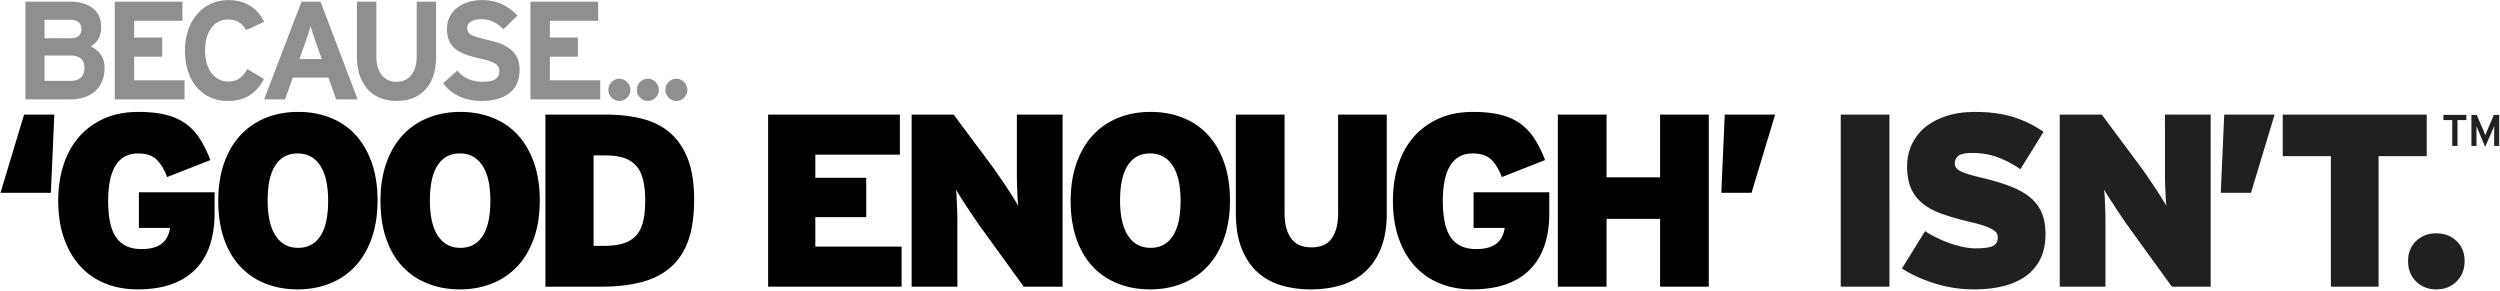
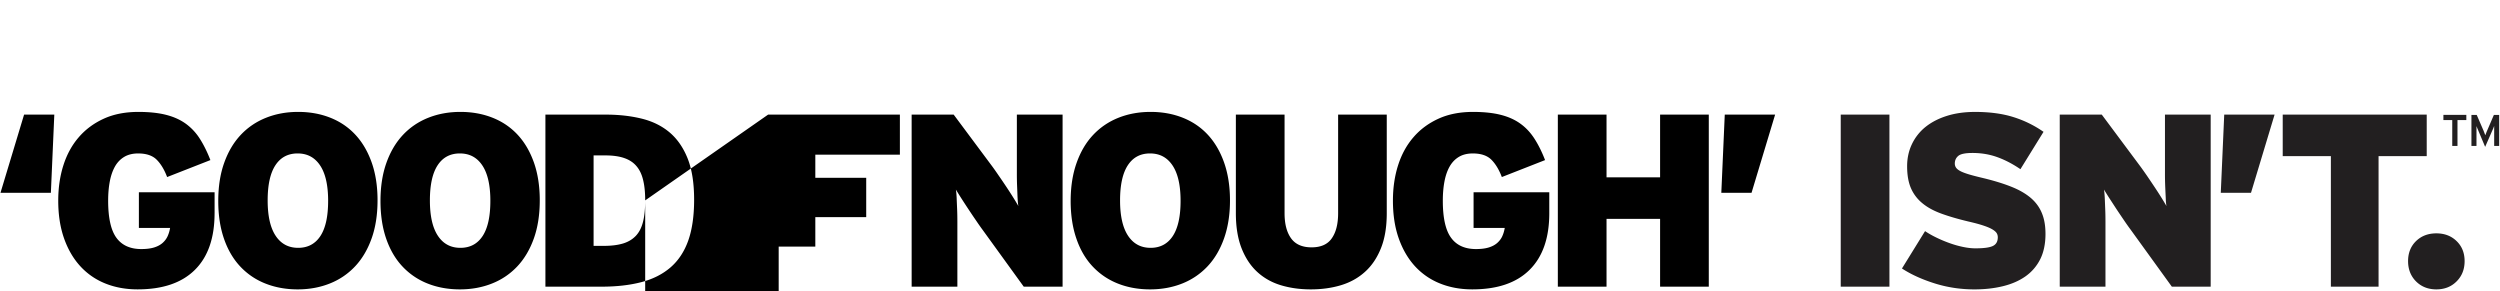
<svg xmlns="http://www.w3.org/2000/svg" height="49" width="421" viewBox="0 0 421 49">
  <title>footer-slogan</title>
  <g fill-rule="evenodd" fill="none">
-     <path fill="#8E8F8F" d="M7.5 13.608V9.353h4.373c1.566 0 2.35.706 2.35 2.116 0 .656-.192 1.18-.574 1.562-.386.384-.978.576-1.777.576H7.5zm0-7.17V3.335h4.185c.72 0 1.237.132 1.55.396.315.267.472.655.472 1.17 0 .45-.138.82-.41 1.107-.276.288-.758.43-1.447.43H7.5zm4.326-6.16H4.28v16.456h7.476c.877 0 1.676-.113 2.397-.34A5.054 5.054 0 0 0 16 15.38a4.522 4.522 0 0 0 1.185-1.668c.283-.666.424-1.43.424-2.292 0-.91-.22-1.66-.66-2.257a4.14 4.14 0 0 0-1.644-1.34c.548-.328.975-.768 1.28-1.316.306-.55.458-1.177.458-1.882 0-1.41-.47-2.487-1.41-3.232C14.694.652 13.424.28 11.826.28zM19.325.28v16.454h11.753v-3.22h-8.486V9.54h4.726V6.32h-4.726V3.5h8.134V.28h-11.4zM38.46.02c-1.082 0-2.068.208-2.962.624a6.778 6.778 0 0 0-2.303 1.74c-.643.743-1.144 1.636-1.505 2.68-.36 1.04-.54 2.19-.54 3.443 0 1.3.172 2.472.516 3.514.345 1.043.835 1.933 1.47 2.67a6.533 6.533 0 0 0 2.27 1.704c.876.4 1.856.6 2.937.6 1.504 0 2.754-.326 3.75-.977.995-.65 1.774-1.563 2.34-2.74l-2.776-1.643c-.44.736-.897 1.27-1.374 1.598-.48.33-1.094.493-1.846.493-.612 0-1.16-.132-1.646-.4-.485-.266-.896-.634-1.233-1.104s-.592-1.02-.763-1.657a7.748 7.748 0 0 1-.26-2.056c0-.768.086-1.47.26-2.104a5.1 5.1 0 0 1 .75-1.646c.33-.462.738-.822 1.223-1.082a3.457 3.457 0 0 1 1.646-.387c.753 0 1.368.157 1.846.47.476.314.864.752 1.162 1.316l3.056-1.41c-.267-.533-.583-1.022-.952-1.47s-.8-.83-1.292-1.15A6.263 6.263 0 0 0 40.552.29 7.584 7.584 0 0 0 38.46.02M50.425 9.94l1.057-2.985c.174-.486.334-.956.483-1.41.15-.455.262-.84.34-1.152.08.313.193.697.343 1.152.148.454.308.924.48 1.41l1.058 2.986h-3.76zm3.55-9.66h-3.197l-6.3 16.455h3.526l1.294-3.67h6.017l1.293 3.67h3.62L53.975.28V.277zM73.44.28h-3.27v9.238c0 1.332-.303 2.373-.91 3.125-.607.754-1.44 1.13-2.497 1.13-1.058 0-1.887-.385-2.487-1.152-.6-.767-.9-1.817-.9-3.15V.28H60.11v9.238c0 1.206.16 2.27.482 3.197.32.924.77 1.704 1.352 2.34a5.658 5.658 0 0 0 2.103 1.445c.823.328 1.728.493 2.716.493 2.1 0 3.737-.654 4.913-1.963 1.175-1.308 1.763-3.162 1.763-5.56V.28zM81.15.02c-.816 0-1.58.11-2.293.33a5.767 5.767 0 0 0-1.87.952 4.5 4.5 0 0 0-1.256 1.516c-.306.595-.458 1.27-.458 2.022 0 .815.125 1.497.376 2.045.25.55.603 1.003 1.058 1.363.454.36 1 .658 1.634.894.634.234 1.327.438 2.08.61.768.173 1.395.338 1.88.494.487.157.86.322 1.117.494.26.173.435.357.53.553.094.196.14.426.14.693 0 .626-.23 1.08-.693 1.363-.462.282-1.187.422-2.175.422-.8 0-1.557-.145-2.27-.434-.712-.29-1.36-.772-1.94-1.446l-2.373 2.115c.626.926 1.505 1.654 2.633 2.187 1.128.532 2.382.8 3.762.8 1.127 0 2.095-.126 2.903-.377.807-.25 1.476-.606 2.01-1.067a4.18 4.18 0 0 0 1.175-1.654c.25-.642.376-1.354.376-2.137 0-.892-.164-1.627-.494-2.206a4.427 4.427 0 0 0-1.282-1.432 6.43 6.43 0 0 0-1.762-.88c-.65-.21-1.305-.395-1.963-.55s-1.2-.298-1.622-.424a4.987 4.987 0 0 1-1.01-.4c-.25-.14-.427-.3-.53-.48a1.343 1.343 0 0 1-.152-.67c0-.187.04-.366.118-.538.078-.172.212-.33.4-.47s.43-.254.73-.34c.296-.086.664-.13 1.104-.13.75 0 1.43.146 2.032.435a6.03 6.03 0 0 1 1.704 1.26l2.376-2.31A8.895 8.895 0 0 0 84.522.707C83.558.25 82.434.02 81.15.02M89.33.28v16.454h11.75v-3.22h-8.483V9.54h4.724V6.32h-4.723V3.5h8.133V.28h-11.4zM104.3 13.255c-.25 0-.49.05-.71.153-.23.102-.43.24-.59.41-.17.174-.3.374-.4.6-.1.228-.15.467-.15.718 0 .502.18.937.55 1.304.37.368.8.553 1.3.553s.94-.185 1.31-.553c.37-.367.55-.802.55-1.304 0-.25-.05-.49-.15-.718-.1-.226-.24-.426-.4-.6-.17-.17-.36-.308-.59-.41s-.47-.153-.72-.153M109.1 13.255c-.25 0-.49.05-.72.153s-.42.24-.59.41c-.16.174-.29.374-.4.6-.1.228-.15.467-.15.718 0 .502.19.937.55 1.304.37.368.81.553 1.31.553s.94-.185 1.3-.553c.37-.367.56-.802.56-1.304 0-.25-.06-.49-.16-.718a1.99 1.99 0 0 0-.4-.6c-.16-.17-.36-.308-.58-.41a1.757 1.757 0 0 0-.72-.153M113.89 13.255c-.25 0-.49.05-.71.153-.23.102-.43.24-.59.41-.16.174-.3.374-.4.6-.1.228-.15.467-.15.718 0 .502.18.937.55 1.304.37.368.8.553 1.3.553.51 0 .94-.185 1.31-.553.37-.367.55-.802.55-1.304 0-.25-.05-.49-.15-.718-.1-.226-.24-.426-.4-.6-.17-.17-.36-.308-.59-.41s-.47-.153-.72-.153" />
-     <path fill="#000" d="M8.567 32.464H.082l3.973-13.162h5.09l-.578 13.162zM36.134 35.9c0 4.167-1.104 7.347-3.312 9.54-2.207 2.194-5.422 3.29-9.644 3.29-1.987 0-3.802-.33-5.443-.992a11.433 11.433 0 0 1-4.222-2.918c-1.174-1.284-2.084-2.85-2.732-4.698-.648-1.85-.973-3.96-.973-6.334 0-2.152.29-4.14.87-5.96.58-1.82 1.442-3.394 2.588-4.72 1.144-1.324 2.552-2.364 4.22-3.124 1.67-.76 3.61-1.138 5.817-1.138 1.822 0 3.38.165 4.678.497 1.296.33 2.406.834 3.332 1.51a9.268 9.268 0 0 1 2.36 2.546c.647 1.02 1.233 2.207 1.758 3.56l-7.286 2.855c-.468-1.242-1.055-2.214-1.758-2.918-.704-.704-1.746-1.055-3.125-1.055-.938 0-1.73.2-2.38.6-.648.4-1.165.952-1.552 1.655-.386.704-.67 1.538-.848 2.505-.18.966-.27 2.027-.27 3.186 0 2.898.463 4.982 1.387 6.25.925 1.27 2.325 1.905 4.2 1.905.856 0 1.575-.09 2.154-.27.58-.178 1.057-.434 1.43-.765s.654-.71.848-1.138c.193-.427.33-.89.414-1.387h-5.257V32.38h12.75v3.52zM63.577 33.747c0 2.4-.33 4.533-.993 6.395-.662 1.863-1.587 3.43-2.773 4.698a11.723 11.723 0 0 1-4.263 2.898c-1.655.662-3.464.993-5.422.993-1.96 0-3.76-.324-5.403-.972a11.614 11.614 0 0 1-4.242-2.856c-1.187-1.255-2.105-2.814-2.753-4.677-.65-1.862-.972-3.994-.972-6.395 0-2.4.33-4.533.993-6.395.662-1.863 1.586-3.43 2.773-4.698s2.61-2.236 4.264-2.898c1.657-.663 3.464-.994 5.423-.994 1.96 0 3.76.325 5.402.973s3.048 1.6 4.22 2.855 2.092 2.814 2.754 4.676c.662 1.865.993 3.996.993 6.397m-8.32.083c0-2.622-.448-4.608-1.345-5.96-.898-1.352-2.16-2.03-3.787-2.03-1.63 0-2.877.663-3.746 1.988-.87 1.324-1.306 3.298-1.306 5.92s.448 4.608 1.346 5.96c.896 1.353 2.16 2.028 3.787 2.028s2.876-.662 3.747-1.987c.87-1.325 1.303-3.3 1.303-5.92M90.896 33.747c0 2.4-.33 4.533-.992 6.395-.663 1.863-1.588 3.43-2.774 4.698a11.723 11.723 0 0 1-4.264 2.898c-1.655.662-3.463.993-5.422.993-1.96 0-3.76-.324-5.403-.972a11.614 11.614 0 0 1-4.24-2.856c-1.188-1.255-2.106-2.814-2.754-4.677-.65-1.862-.972-3.994-.972-6.395 0-2.4.332-4.533.993-6.395.662-1.863 1.587-3.43 2.773-4.698 1.187-1.27 2.608-2.236 4.264-2.898s3.463-.994 5.422-.994c1.96 0 3.76.325 5.402.973s3.05 1.6 4.223 2.855c1.173 1.256 2.09 2.814 2.754 4.676.66 1.865.992 3.996.992 6.397m-8.32.083c0-2.622-.448-4.608-1.345-5.96s-2.16-2.03-3.786-2.03c-1.63 0-2.877.663-3.746 1.988-.87 1.324-1.305 3.298-1.305 5.92s.448 4.608 1.346 5.96c.895 1.353 2.158 2.028 3.786 2.028 1.63 0 2.877-.662 3.747-1.987.87-1.325 1.303-3.3 1.303-5.92M116.89 33.623c0 2.73-.33 5.03-.99 6.892s-1.66 3.367-2.98 4.512c-1.33 1.145-2.96 1.973-4.91 2.484-1.94.51-4.2.766-6.76.766h-9.402V19.3h10.142c2.26 0 4.32.236 6.17.704 1.85.47 3.41 1.264 4.7 2.38 1.28 1.118 2.27 2.588 2.98 4.41.7 1.82 1.05 4.097 1.05 6.83m-8.24.123c0-1.324-.11-2.47-.35-3.435-.23-.966-.61-1.752-1.14-2.36-.52-.607-1.21-1.056-2.07-1.345-.85-.29-1.9-.435-3.14-.435h-1.99v15.232h1.74c1.24 0 2.3-.13 3.19-.392.88-.263 1.6-.69 2.17-1.283.57-.595.97-1.382 1.22-2.36s.37-2.188.37-3.623M129.35 19.3v28.976h22.48V41.53H137.3V36.56h8.57V29.94h-8.57v-3.892h14.24V19.3h-22.19zM172.4 48.276l-6.92-9.56c-.33-.443-.71-.988-1.15-1.637-.45-.65-.88-1.298-1.31-1.946-.43-.65-.83-1.263-1.2-1.843-.37-.578-.65-1.033-.85-1.364.06.33.1.794.13 1.387.02.593.05 1.242.08 1.945.03.704.04 1.428.04 2.173v10.846h-7.7V19.302h7.08l6.38 8.567c.33.44.72.993 1.17 1.655.46.662.91 1.324 1.35 1.987.44.662.84 1.283 1.2 1.863.36.58.62 1.02.79 1.324-.06-.332-.1-.794-.13-1.387s-.05-1.242-.08-1.946a51.17 51.17 0 0 1-.04-2.173v-9.892h7.7v28.974h-6.54zM207.13 33.747c0 2.4-.34 4.533-1 6.395-.66 1.863-1.58 3.43-2.77 4.698a11.776 11.776 0 0 1-4.26 2.898c-1.66.662-3.47.993-5.43.993s-3.76-.324-5.4-.972c-1.64-.647-3.05-1.6-4.24-2.856-1.19-1.255-2.11-2.814-2.75-4.677-.65-1.862-.98-3.994-.98-6.395 0-2.4.34-4.533 1-6.395.66-1.863 1.58-3.43 2.77-4.698s2.61-2.236 4.26-2.898c1.66-.663 3.47-.994 5.43-.994s3.76.325 5.4.973 3.05 1.6 4.22 2.855 2.09 2.814 2.75 4.676c.66 1.865 1 3.996 1 6.397m-8.32.083c0-2.622-.45-4.608-1.35-5.96s-2.16-2.03-3.79-2.03-2.87.663-3.74 1.988c-.87 1.324-1.31 3.298-1.31 5.92s.45 4.608 1.35 5.96c.9 1.353 2.16 2.028 3.79 2.028 1.62 0 2.87-.662 3.74-1.987.87-1.325 1.31-3.3 1.31-5.92M233.53 35.9c0 2.29-.32 4.25-.97 5.877-.65 1.63-1.54 2.96-2.69 3.995-1.14 1.035-2.5 1.787-4.05 2.256-1.56.47-3.25.703-5.08.703-1.82 0-3.5-.233-5.05-.702-1.54-.47-2.87-1.22-3.99-2.256-1.12-1.036-1.99-2.366-2.63-3.995-.63-1.627-.95-3.586-.95-5.877V19.302h8.2V35.9c0 1.794.36 3.2 1.09 4.222s1.89 1.532 3.46 1.532 2.71-.51 3.41-1.532c.71-1.02 1.06-2.428 1.06-4.222V19.302h8.19V35.9zM260.9 35.9c0 4.167-1.11 7.347-3.32 9.54-2.2 2.194-5.42 3.29-9.64 3.29-1.99 0-3.8-.33-5.44-.992a11.47 11.47 0 0 1-4.23-2.918c-1.17-1.284-2.08-2.85-2.73-4.698s-.97-3.96-.97-6.334c0-2.152.29-4.14.87-5.96s1.44-3.394 2.59-4.72c1.14-1.324 2.55-2.364 4.22-3.124 1.67-.76 3.6-1.138 5.81-1.138 1.82 0 3.38.165 4.68.497 1.3.33 2.41.834 3.33 1.51.93.676 1.71 1.525 2.36 2.546s1.24 2.207 1.76 3.56l-7.28 2.855c-.47-1.242-1.06-2.214-1.76-2.918-.71-.704-1.75-1.055-3.13-1.055-.94 0-1.73.2-2.38.6s-1.16.952-1.55 1.655c-.39.704-.67 1.538-.85 2.505-.18.966-.27 2.027-.27 3.186 0 2.898.46 4.982 1.39 6.25.92 1.27 2.32 1.905 4.2 1.905.85 0 1.57-.09 2.15-.27.58-.178 1.06-.434 1.43-.765s.66-.71.85-1.138c.19-.427.33-.89.41-1.387h-5.25V32.38h12.75v3.52zM279.56 19.3v10.557h-9.02V19.3h-8.2v28.976h8.2V36.852h9.02v11.424h8.2V19.3h-8.2zM294.96 32.464h-5.09l.58-13.162h8.48l-3.97 13.162z" />
+     <path fill="#000" d="M8.567 32.464H.082l3.973-13.162h5.09l-.578 13.162zM36.134 35.9c0 4.167-1.104 7.347-3.312 9.54-2.207 2.194-5.422 3.29-9.644 3.29-1.987 0-3.802-.33-5.443-.992a11.433 11.433 0 0 1-4.222-2.918c-1.174-1.284-2.084-2.85-2.732-4.698-.648-1.85-.973-3.96-.973-6.334 0-2.152.29-4.14.87-5.96.58-1.82 1.442-3.394 2.588-4.72 1.144-1.324 2.552-2.364 4.22-3.124 1.67-.76 3.61-1.138 5.817-1.138 1.822 0 3.38.165 4.678.497 1.296.33 2.406.834 3.332 1.51a9.268 9.268 0 0 1 2.36 2.546c.647 1.02 1.233 2.207 1.758 3.56l-7.286 2.855c-.468-1.242-1.055-2.214-1.758-2.918-.704-.704-1.746-1.055-3.125-1.055-.938 0-1.73.2-2.38.6-.648.4-1.165.952-1.552 1.655-.386.704-.67 1.538-.848 2.505-.18.966-.27 2.027-.27 3.186 0 2.898.463 4.982 1.387 6.25.925 1.27 2.325 1.905 4.2 1.905.856 0 1.575-.09 2.154-.27.58-.178 1.057-.434 1.43-.765s.654-.71.848-1.138c.193-.427.33-.89.414-1.387h-5.257V32.38h12.75v3.52zM63.577 33.747c0 2.4-.33 4.533-.993 6.395-.662 1.863-1.587 3.43-2.773 4.698a11.723 11.723 0 0 1-4.263 2.898c-1.655.662-3.464.993-5.422.993-1.96 0-3.76-.324-5.403-.972a11.614 11.614 0 0 1-4.242-2.856c-1.187-1.255-2.105-2.814-2.753-4.677-.65-1.862-.972-3.994-.972-6.395 0-2.4.33-4.533.993-6.395.662-1.863 1.586-3.43 2.773-4.698s2.61-2.236 4.264-2.898c1.657-.663 3.464-.994 5.423-.994 1.96 0 3.76.325 5.402.973s3.048 1.6 4.22 2.855 2.092 2.814 2.754 4.676c.662 1.865.993 3.996.993 6.397m-8.32.083c0-2.622-.448-4.608-1.345-5.96-.898-1.352-2.16-2.03-3.787-2.03-1.63 0-2.877.663-3.746 1.988-.87 1.324-1.306 3.298-1.306 5.92s.448 4.608 1.346 5.96c.896 1.353 2.16 2.028 3.787 2.028s2.876-.662 3.747-1.987c.87-1.325 1.303-3.3 1.303-5.92M90.896 33.747c0 2.4-.33 4.533-.992 6.395-.663 1.863-1.588 3.43-2.774 4.698a11.723 11.723 0 0 1-4.264 2.898c-1.655.662-3.463.993-5.422.993-1.96 0-3.76-.324-5.403-.972a11.614 11.614 0 0 1-4.24-2.856c-1.188-1.255-2.106-2.814-2.754-4.677-.65-1.862-.972-3.994-.972-6.395 0-2.4.332-4.533.993-6.395.662-1.863 1.587-3.43 2.773-4.698 1.187-1.27 2.608-2.236 4.264-2.898s3.463-.994 5.422-.994c1.96 0 3.76.325 5.402.973s3.05 1.6 4.223 2.855c1.173 1.256 2.09 2.814 2.754 4.676.66 1.865.992 3.996.992 6.397m-8.32.083c0-2.622-.448-4.608-1.345-5.96s-2.16-2.03-3.786-2.03c-1.63 0-2.877.663-3.746 1.988-.87 1.324-1.305 3.298-1.305 5.92s.448 4.608 1.346 5.96c.895 1.353 2.158 2.028 3.786 2.028 1.63 0 2.877-.662 3.747-1.987.87-1.325 1.303-3.3 1.303-5.92M116.89 33.623c0 2.73-.33 5.03-.99 6.892s-1.66 3.367-2.98 4.512c-1.33 1.145-2.96 1.973-4.91 2.484-1.94.51-4.2.766-6.76.766h-9.402V19.3h10.142c2.26 0 4.32.236 6.17.704 1.85.47 3.41 1.264 4.7 2.38 1.28 1.118 2.27 2.588 2.98 4.41.7 1.82 1.05 4.097 1.05 6.83m-8.24.123c0-1.324-.11-2.47-.35-3.435-.23-.966-.61-1.752-1.14-2.36-.52-.607-1.21-1.056-2.07-1.345-.85-.29-1.9-.435-3.14-.435h-1.99v15.232h1.74c1.24 0 2.3-.13 3.19-.392.88-.263 1.6-.69 2.17-1.283.57-.595.97-1.382 1.22-2.36s.37-2.188.37-3.623v28.976h22.48V41.53H137.3V36.56h8.57V29.94h-8.57v-3.892h14.24V19.3h-22.19zM172.4 48.276l-6.92-9.56c-.33-.443-.71-.988-1.15-1.637-.45-.65-.88-1.298-1.31-1.946-.43-.65-.83-1.263-1.2-1.843-.37-.578-.65-1.033-.85-1.364.06.33.1.794.13 1.387.02.593.05 1.242.08 1.945.03.704.04 1.428.04 2.173v10.846h-7.7V19.302h7.08l6.38 8.567c.33.44.72.993 1.17 1.655.46.662.91 1.324 1.35 1.987.44.662.84 1.283 1.2 1.863.36.58.62 1.02.79 1.324-.06-.332-.1-.794-.13-1.387s-.05-1.242-.08-1.946a51.17 51.17 0 0 1-.04-2.173v-9.892h7.7v28.974h-6.54zM207.13 33.747c0 2.4-.34 4.533-1 6.395-.66 1.863-1.58 3.43-2.77 4.698a11.776 11.776 0 0 1-4.26 2.898c-1.66.662-3.47.993-5.43.993s-3.76-.324-5.4-.972c-1.64-.647-3.05-1.6-4.24-2.856-1.19-1.255-2.11-2.814-2.75-4.677-.65-1.862-.98-3.994-.98-6.395 0-2.4.34-4.533 1-6.395.66-1.863 1.58-3.43 2.77-4.698s2.61-2.236 4.26-2.898c1.66-.663 3.47-.994 5.43-.994s3.76.325 5.4.973 3.05 1.6 4.22 2.855 2.09 2.814 2.75 4.676c.66 1.865 1 3.996 1 6.397m-8.32.083c0-2.622-.45-4.608-1.35-5.96s-2.16-2.03-3.79-2.03-2.87.663-3.74 1.988c-.87 1.324-1.31 3.298-1.31 5.92s.45 4.608 1.35 5.96c.9 1.353 2.16 2.028 3.79 2.028 1.62 0 2.87-.662 3.74-1.987.87-1.325 1.31-3.3 1.31-5.92M233.53 35.9c0 2.29-.32 4.25-.97 5.877-.65 1.63-1.54 2.96-2.69 3.995-1.14 1.035-2.5 1.787-4.05 2.256-1.56.47-3.25.703-5.08.703-1.82 0-3.5-.233-5.05-.702-1.54-.47-2.87-1.22-3.99-2.256-1.12-1.036-1.99-2.366-2.63-3.995-.63-1.627-.95-3.586-.95-5.877V19.302h8.2V35.9c0 1.794.36 3.2 1.09 4.222s1.89 1.532 3.46 1.532 2.71-.51 3.41-1.532c.71-1.02 1.06-2.428 1.06-4.222V19.302h8.19V35.9zM260.9 35.9c0 4.167-1.11 7.347-3.32 9.54-2.2 2.194-5.42 3.29-9.64 3.29-1.99 0-3.8-.33-5.44-.992a11.47 11.47 0 0 1-4.23-2.918c-1.17-1.284-2.08-2.85-2.73-4.698s-.97-3.96-.97-6.334c0-2.152.29-4.14.87-5.96s1.44-3.394 2.59-4.72c1.14-1.324 2.55-2.364 4.22-3.124 1.67-.76 3.6-1.138 5.81-1.138 1.82 0 3.38.165 4.68.497 1.3.33 2.41.834 3.33 1.51.93.676 1.71 1.525 2.36 2.546s1.24 2.207 1.76 3.56l-7.28 2.855c-.47-1.242-1.06-2.214-1.76-2.918-.71-.704-1.75-1.055-3.13-1.055-.94 0-1.73.2-2.38.6s-1.16.952-1.55 1.655c-.39.704-.67 1.538-.85 2.505-.18.966-.27 2.027-.27 3.186 0 2.898.46 4.982 1.39 6.25.92 1.27 2.32 1.905 4.2 1.905.85 0 1.57-.09 2.15-.27.58-.178 1.06-.434 1.43-.765s.66-.71.85-1.138c.19-.427.33-.89.41-1.387h-5.25V32.38h12.75v3.52zM279.56 19.3v10.557h-9.02V19.3h-8.2v28.976h8.2V36.852h9.02v11.424h8.2V19.3h-8.2zM294.96 32.464h-5.09l.58-13.162h8.48l-3.97 13.162z" />
    <path fill="#221F20" d="M309.98 48.276h8.2V19.3h-8.2v28.976zM344.46 39.377c0 1.656-.29 3.077-.88 4.263-.6 1.187-1.43 2.153-2.49 2.898s-2.32 1.297-3.79 1.655c-1.46.36-3.06.54-4.8.54-2.34 0-4.58-.34-6.72-1.016-2.14-.675-3.97-1.51-5.49-2.504l3.89-6.292c.53.36 1.14.712 1.85 1.057.7.345 1.43.656 2.19.93.76.278 1.52.498 2.3.663.77.166 1.49.248 2.15.248 1.43 0 2.42-.137 2.96-.413.54-.275.8-.76.8-1.45 0-.274-.07-.522-.22-.744-.16-.22-.42-.433-.79-.64-.37-.208-.88-.414-1.51-.62s-1.43-.42-2.4-.643c-1.74-.414-3.26-.855-4.55-1.324-1.3-.47-2.38-1.055-3.23-1.76a6.68 6.68 0 0 1-1.93-2.545c-.43-.994-.64-2.22-.64-3.684 0-1.352.27-2.594.81-3.726a8.26 8.26 0 0 1 2.29-2.898c1-.8 2.2-1.42 3.61-1.862 1.4-.44 2.98-.662 4.72-.662 2.48 0 4.64.29 6.47.87a18.48 18.48 0 0 1 5.07 2.483l-3.89 6.29c-1.29-.883-2.59-1.558-3.89-2.028-1.3-.47-2.69-.704-4.18-.704-1.21 0-2.01.166-2.4.497-.39.332-.58.76-.58 1.283 0 .276.08.518.23.724.15.207.41.4.76.58.36.18.85.36 1.45.54.61.178 1.38.378 2.32.6 1.82.44 3.4.923 4.72 1.448 1.33.524 2.41 1.144 3.27 1.862.85.718 1.49 1.572 1.9 2.566.42.994.62 2.166.62 3.52M365.74 48.276l-6.91-9.56c-.33-.443-.72-.988-1.16-1.637-.44-.65-.88-1.298-1.31-1.946-.42-.65-.82-1.263-1.2-1.843-.37-.578-.65-1.033-.85-1.364.06.33.1.794.13 1.387s.05 1.242.08 1.945c.03.704.04 1.428.04 2.173v10.846h-7.7V19.302h7.08l6.38 8.567c.33.44.72.993 1.18 1.655.45.662.9 1.324 1.34 1.987.44.662.84 1.283 1.2 1.863.36.58.62 1.02.79 1.324-.06-.332-.1-.794-.12-1.387-.03-.593-.06-1.242-.09-1.946a51.17 51.17 0 0 1-.04-2.173v-9.892h7.7v28.974h-6.54zM379.07 32.464h-5.09l.58-13.162h8.48l-3.97 13.162zM384.41 19.3v6.996h8.11v21.98h8.03v-21.98h8.11V19.3h-24.25zM415.04 43.97c0 1.382-.45 2.52-1.35 3.416-.89.896-2.03 1.345-3.41 1.345s-2.52-.448-3.42-1.344c-.89-.897-1.34-2.034-1.34-3.415 0-1.378.45-2.503 1.34-3.372.9-.87 2.04-1.304 3.42-1.304s2.52.434 3.41 1.304c.9.87 1.35 1.994 1.35 3.373M420.86 24.572V19.35h-.89l-1.16 2.702c-.06.125-.1.248-.15.372-.04.123-.09.238-.13.344-.05-.096-.09-.212-.14-.344s-.1-.257-.14-.372l-1.17-2.703h-.89v5.222h.85V21.53c0-.102 0-.2-.01-.3.03.072.07.152.1.24.04.087.07.176.11.265l1.26 2.996 1.31-2.995c.04-.09.08-.178.11-.266.03-.088.07-.173.1-.253v3.355h.84zm-5.53-4.348v-.875h-3.86v.874h1.49v4.348h.88v-4.348h1.49z" />
  </g>
</svg>